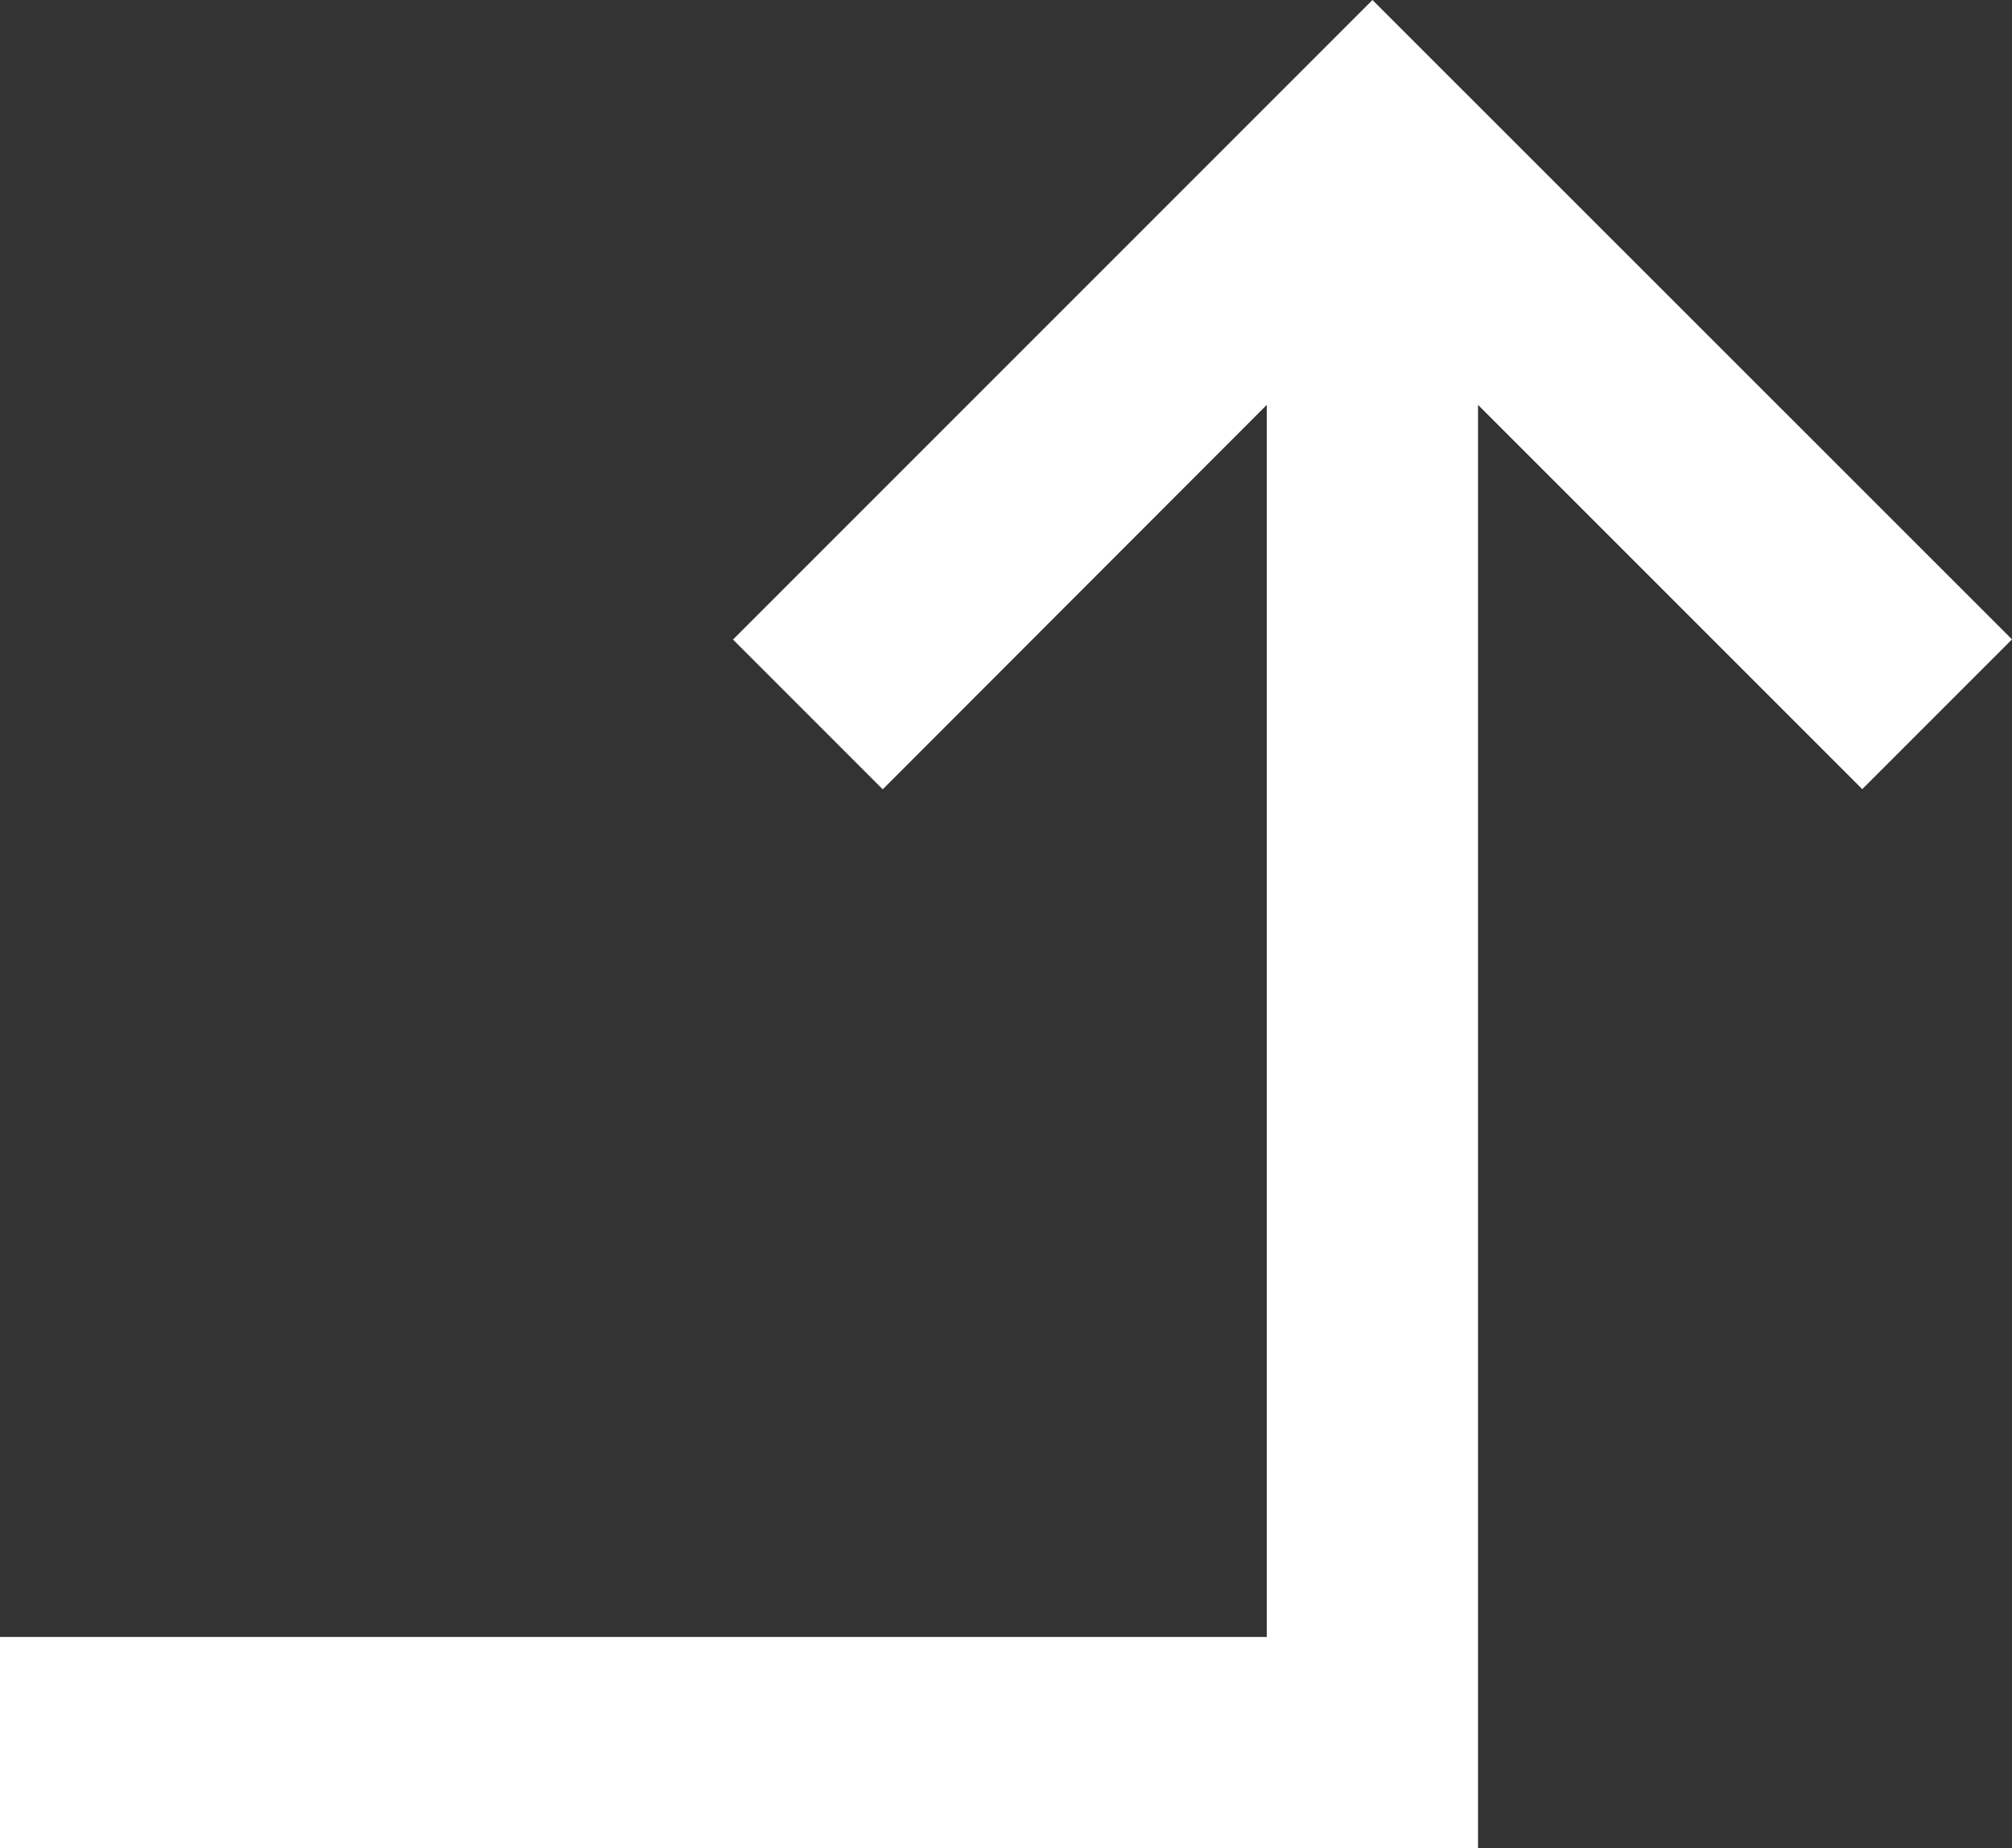
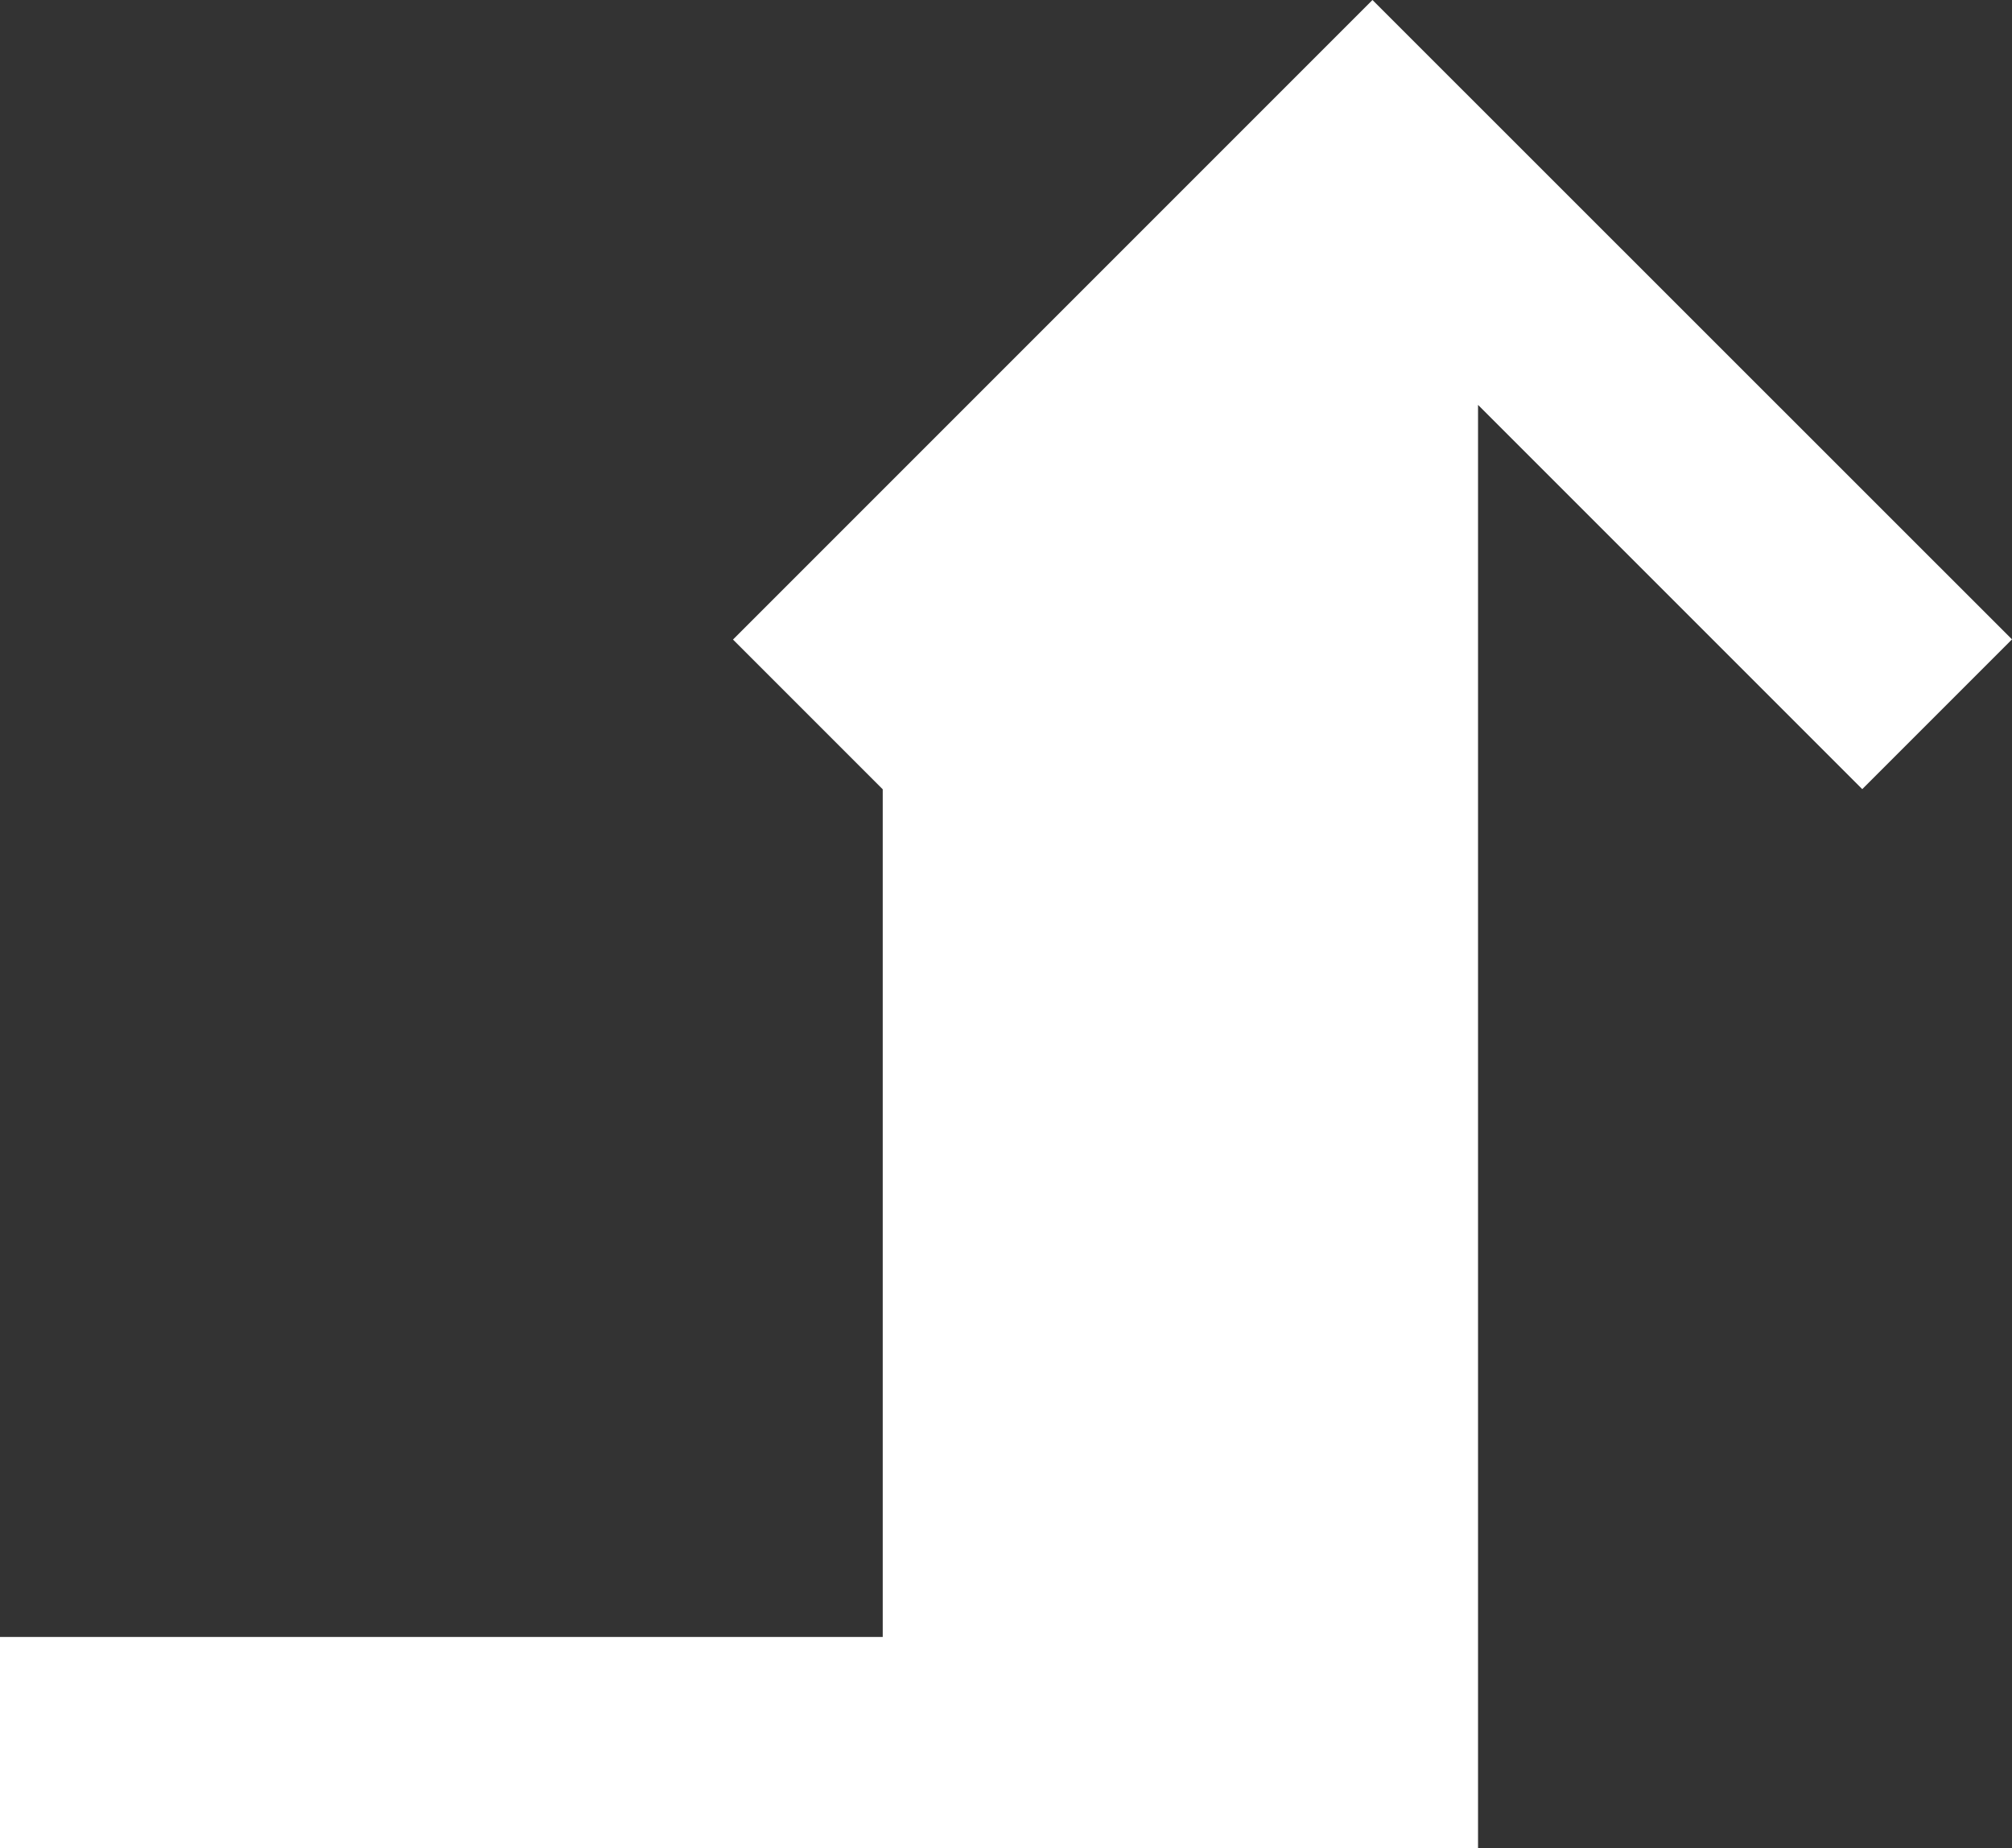
<svg xmlns="http://www.w3.org/2000/svg" width="46.219" height="42.45" viewBox="0 0 46.219 42.45">
  <rect x="0" y="0" width="46.219" height="42.45" fill="#333333" stroke="none" />
-   <path id="Path_354" data-name="Path 354" d="M31.528,0,16.838,14.69l3.44,3.44L29.1,9.3V37.6H0V42.45H33.953V9.3l8.826,8.826,3.44-3.44Z" transform="translate(0)" fill="#fff" />
+   <path id="Path_354" data-name="Path 354" d="M31.528,0,16.838,14.69l3.44,3.44V37.6H0V42.45H33.953V9.3l8.826,8.826,3.44-3.44Z" transform="translate(0)" fill="#fff" />
</svg>